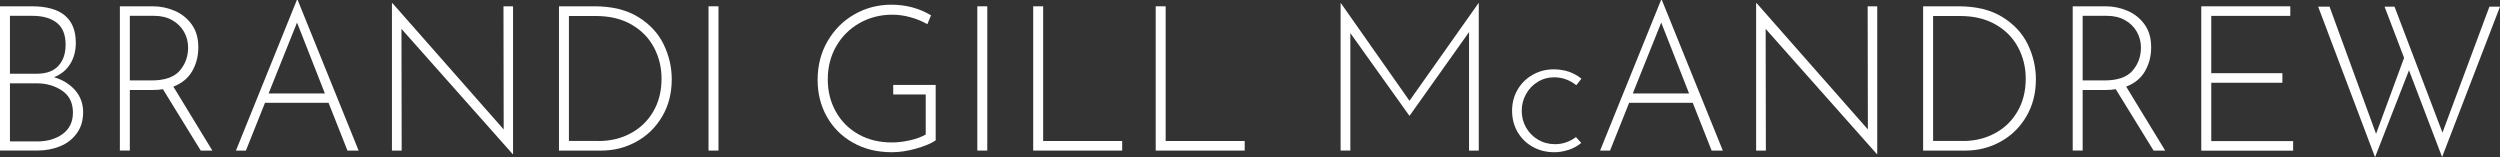
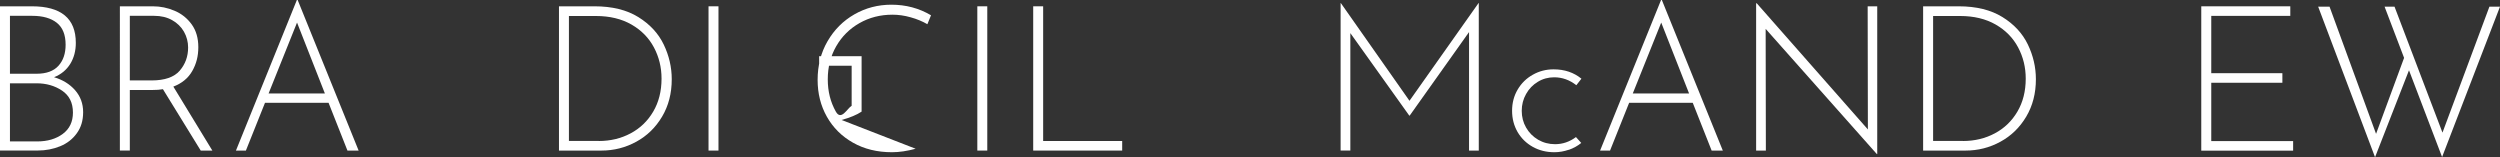
<svg xmlns="http://www.w3.org/2000/svg" id="Layer_2" data-name="Layer 2" viewBox="0 0 590.59 37.15">
  <rect x="0" y="0" width="590.59" height="37.15" fill="#333333" stroke="none" />
  <defs>
    <style>      .cls-1 {        fill: #fff;        stroke-width: 0px;      }    </style>
  </defs>
  <g id="Layer_1-2" data-name="Layer 1">
    <g>
      <path class="cls-1" d="M17.74,21.31c1.26,1.44,1.9,3.17,1.9,5.18s-.5,3.62-1.49,4.99c-.99,1.38-2.3,2.4-3.94,3.07-1.63.67-3.41,1.01-5.33,1.01H0V1.49h7.54c6.91,0,10.37,2.88,10.37,8.64,0,1.89-.44,3.54-1.32,4.97-.88,1.42-2.15,2.47-3.82,3.14,2.05.61,3.7,1.63,4.97,3.07ZM2.35,17.42h6.29c2.3,0,4.02-.62,5.16-1.87s1.7-2.91,1.7-4.99c0-2.34-.69-4.06-2.06-5.16-1.38-1.1-3.31-1.66-5.81-1.66H2.35v13.68ZM14.83,31.63c1.6-1.18,2.4-2.86,2.4-5.04,0-2.3-.86-4.03-2.57-5.18-1.71-1.15-3.72-1.73-6.02-1.73H2.35v13.73h6.43c2.43,0,4.45-.59,6.05-1.78Z" />
      <path class="cls-1" d="M47.42,35.57l-8.93-14.5c-.67.13-1.52.19-2.54.19h-5.28v14.3h-2.35V1.49h7.78c1.79,0,3.51.35,5.16,1.06,1.65.7,2.99,1.78,4.03,3.22s1.56,3.23,1.56,5.38-.48,3.96-1.44,5.64-2.45,2.9-4.46,3.67l9.22,15.12h-2.74ZM42.45,16.7c1.33-1.54,1.99-3.36,1.99-5.47,0-1.34-.33-2.59-.98-3.74-.66-1.15-1.59-2.06-2.81-2.74s-2.62-1.01-4.22-1.01h-5.76v15.26h5.14c3.1,0,5.32-.77,6.65-2.3Z" />
      <path class="cls-1" d="M77.62,24.29h-15.02l-4.51,11.28h-2.35L70.13,0h.19l14.4,35.57h-2.64l-4.46-11.28ZM76.75,22.08l-6.58-16.75-6.72,16.75h13.3Z" />
-       <path class="cls-1" d="M121.2,1.49v34.9h-.1l-26.26-29.57.05,28.75h-2.3V.77h.14l26.26,29.81-.05-29.09h2.26Z" />
      <path class="cls-1" d="M132.05,1.49h8.4c4.16,0,7.61.85,10.34,2.54,2.74,1.7,4.74,3.86,6,6.48,1.26,2.62,1.9,5.36,1.9,8.21,0,3.33-.76,6.27-2.28,8.83-1.52,2.56-3.55,4.54-6.1,5.93-2.54,1.39-5.29,2.09-8.23,2.09h-10.03V1.49ZM141.45,33.31c2.75,0,5.26-.6,7.51-1.8,2.26-1.2,4.04-2.91,5.35-5.14,1.31-2.22,1.97-4.82,1.97-7.8,0-2.66-.6-5.11-1.8-7.37-1.2-2.26-2.97-4.06-5.3-5.4-2.34-1.34-5.14-2.02-8.4-2.02h-6.38v29.52h7.06Z" />
      <path class="cls-1" d="M169.73,1.49v34.08h-2.35V1.49h2.35Z" />
-       <path class="cls-1" d="M216.31,35.14c-2,.54-3.86.82-5.59.82-3.49,0-6.56-.75-9.22-2.26-2.66-1.5-4.71-3.55-6.17-6.14-1.46-2.59-2.18-5.49-2.18-8.69,0-3.39.78-6.44,2.35-9.14,1.57-2.7,3.68-4.82,6.34-6.34,2.66-1.52,5.57-2.28,8.74-2.28,3.42,0,6.54.83,9.36,2.5l-.86,2.11c-1.15-.67-2.46-1.22-3.94-1.63-1.47-.42-2.91-.62-4.32-.62-2.85,0-5.44.66-7.78,1.99-2.34,1.33-4.17,3.15-5.5,5.47-1.33,2.32-1.99,4.92-1.99,7.8s.63,5.36,1.9,7.63c1.26,2.27,3.04,4.06,5.33,5.35,2.29,1.3,4.92,1.94,7.9,1.94,1.38,0,2.8-.17,4.27-.5s2.72-.79,3.74-1.37v-9.46h-7.68v-2.26h10.03v13.1c-1.15.77-2.73,1.42-4.73,1.97Z" />
+       <path class="cls-1" d="M216.31,35.14c-2,.54-3.86.82-5.59.82-3.49,0-6.56-.75-9.22-2.26-2.66-1.5-4.71-3.55-6.17-6.14-1.46-2.59-2.18-5.49-2.18-8.69,0-3.39.78-6.44,2.35-9.14,1.57-2.7,3.68-4.82,6.34-6.34,2.66-1.52,5.57-2.28,8.74-2.28,3.42,0,6.54.83,9.36,2.5l-.86,2.11c-1.15-.67-2.46-1.22-3.94-1.63-1.47-.42-2.91-.62-4.32-.62-2.85,0-5.44.66-7.78,1.99-2.34,1.33-4.17,3.15-5.5,5.47-1.33,2.32-1.99,4.92-1.99,7.8s.63,5.36,1.9,7.63s2.72-.79,3.74-1.37v-9.46h-7.68v-2.26h10.03v13.1c-1.15.77-2.73,1.42-4.73,1.97Z" />
      <path class="cls-1" d="M233.23,1.49v34.08h-2.35V1.49h2.35Z" />
      <path class="cls-1" d="M246.43,1.49v31.82h18.67v2.26h-21.02V1.49h2.35Z" />
-       <path class="cls-1" d="M275.37,1.49v31.82h18.67v2.26h-21.02V1.49h2.35Z" />
      <path class="cls-1" d="M349.34.72v34.85h-2.3V7.58l-14.02,19.73h-.1l-13.92-19.49v27.74h-2.3V.72h.05l16.22,23.09L349.29.72h.05Z" />
      <path class="cls-1" d="M370.58,35.38c-1.1.38-2.23.58-3.38.58-1.89,0-3.59-.42-5.11-1.27-1.52-.85-2.71-2.02-3.58-3.5-.86-1.49-1.3-3.16-1.3-5.02s.44-3.53,1.32-5.02c.88-1.49,2.07-2.66,3.58-3.5,1.5-.85,3.14-1.27,4.9-1.27,2.59,0,4.78.74,6.58,2.21l-1.2,1.54c-1.6-1.25-3.34-1.87-5.23-1.87-1.41,0-2.7.35-3.86,1.06-1.17.7-2.1,1.66-2.78,2.88-.69,1.22-1.03,2.54-1.03,3.98s.34,2.76,1.03,3.96c.69,1.2,1.63,2.15,2.83,2.86,1.2.7,2.54,1.06,4.01,1.06,1.79,0,3.44-.56,4.94-1.68l1.25,1.39c-.86.7-1.85,1.25-2.95,1.63Z" />
      <path class="cls-1" d="M399.88,24.29h-15.02l-4.51,11.28h-2.35L392.4,0h.19l14.4,35.57h-2.64l-4.46-11.28ZM399.02,22.08l-6.58-16.75-6.72,16.75h13.3Z" />
      <path class="cls-1" d="M443.47,1.49v34.9h-.1l-26.26-29.57.05,28.75h-2.3V.77h.14l26.26,29.81-.05-29.09h2.26Z" />
      <path class="cls-1" d="M454.31,1.49h8.4c4.16,0,7.61.85,10.34,2.54,2.74,1.7,4.74,3.86,6,6.48,1.26,2.62,1.9,5.36,1.9,8.21,0,3.33-.76,6.27-2.28,8.83-1.52,2.56-3.55,4.54-6.1,5.93-2.54,1.39-5.29,2.09-8.23,2.09h-10.03V1.49ZM463.72,33.31c2.75,0,5.26-.6,7.51-1.8,2.26-1.2,4.04-2.91,5.35-5.14,1.31-2.22,1.97-4.82,1.97-7.8,0-2.66-.6-5.11-1.8-7.37-1.2-2.26-2.97-4.06-5.3-5.4-2.34-1.34-5.14-2.02-8.4-2.02h-6.38v29.52h7.06Z" />
-       <path class="cls-1" d="M508.75,35.57l-8.93-14.5c-.67.13-1.52.19-2.54.19h-5.28v14.3h-2.35V1.49h7.78c1.79,0,3.51.35,5.16,1.06,1.65.7,2.99,1.78,4.03,3.22s1.56,3.23,1.56,5.38-.48,3.96-1.44,5.64-2.45,2.9-4.46,3.67l9.22,15.12h-2.74ZM503.78,16.7c1.33-1.54,1.99-3.36,1.99-5.47,0-1.34-.33-2.59-.98-3.74-.66-1.15-1.59-2.06-2.81-2.74s-2.62-1.01-4.22-1.01h-5.76v15.26h5.14c3.1,0,5.32-.77,6.65-2.3Z" />
      <path class="cls-1" d="M541.05,1.49v2.26h-18.67v13.54h16.8v2.26h-16.8v13.78h19.34v2.26h-21.7V1.49h21.02Z" />
      <path class="cls-1" d="M576.91,37.1l-7.82-20.5-8.02,20.54-13.44-35.57h2.69l10.99,30.05,6.62-17.95-4.61-12.1h2.35l11.33,29.76,11.09-29.76h2.5l-13.68,35.52Z" />
    </g>
  </g>
</svg>